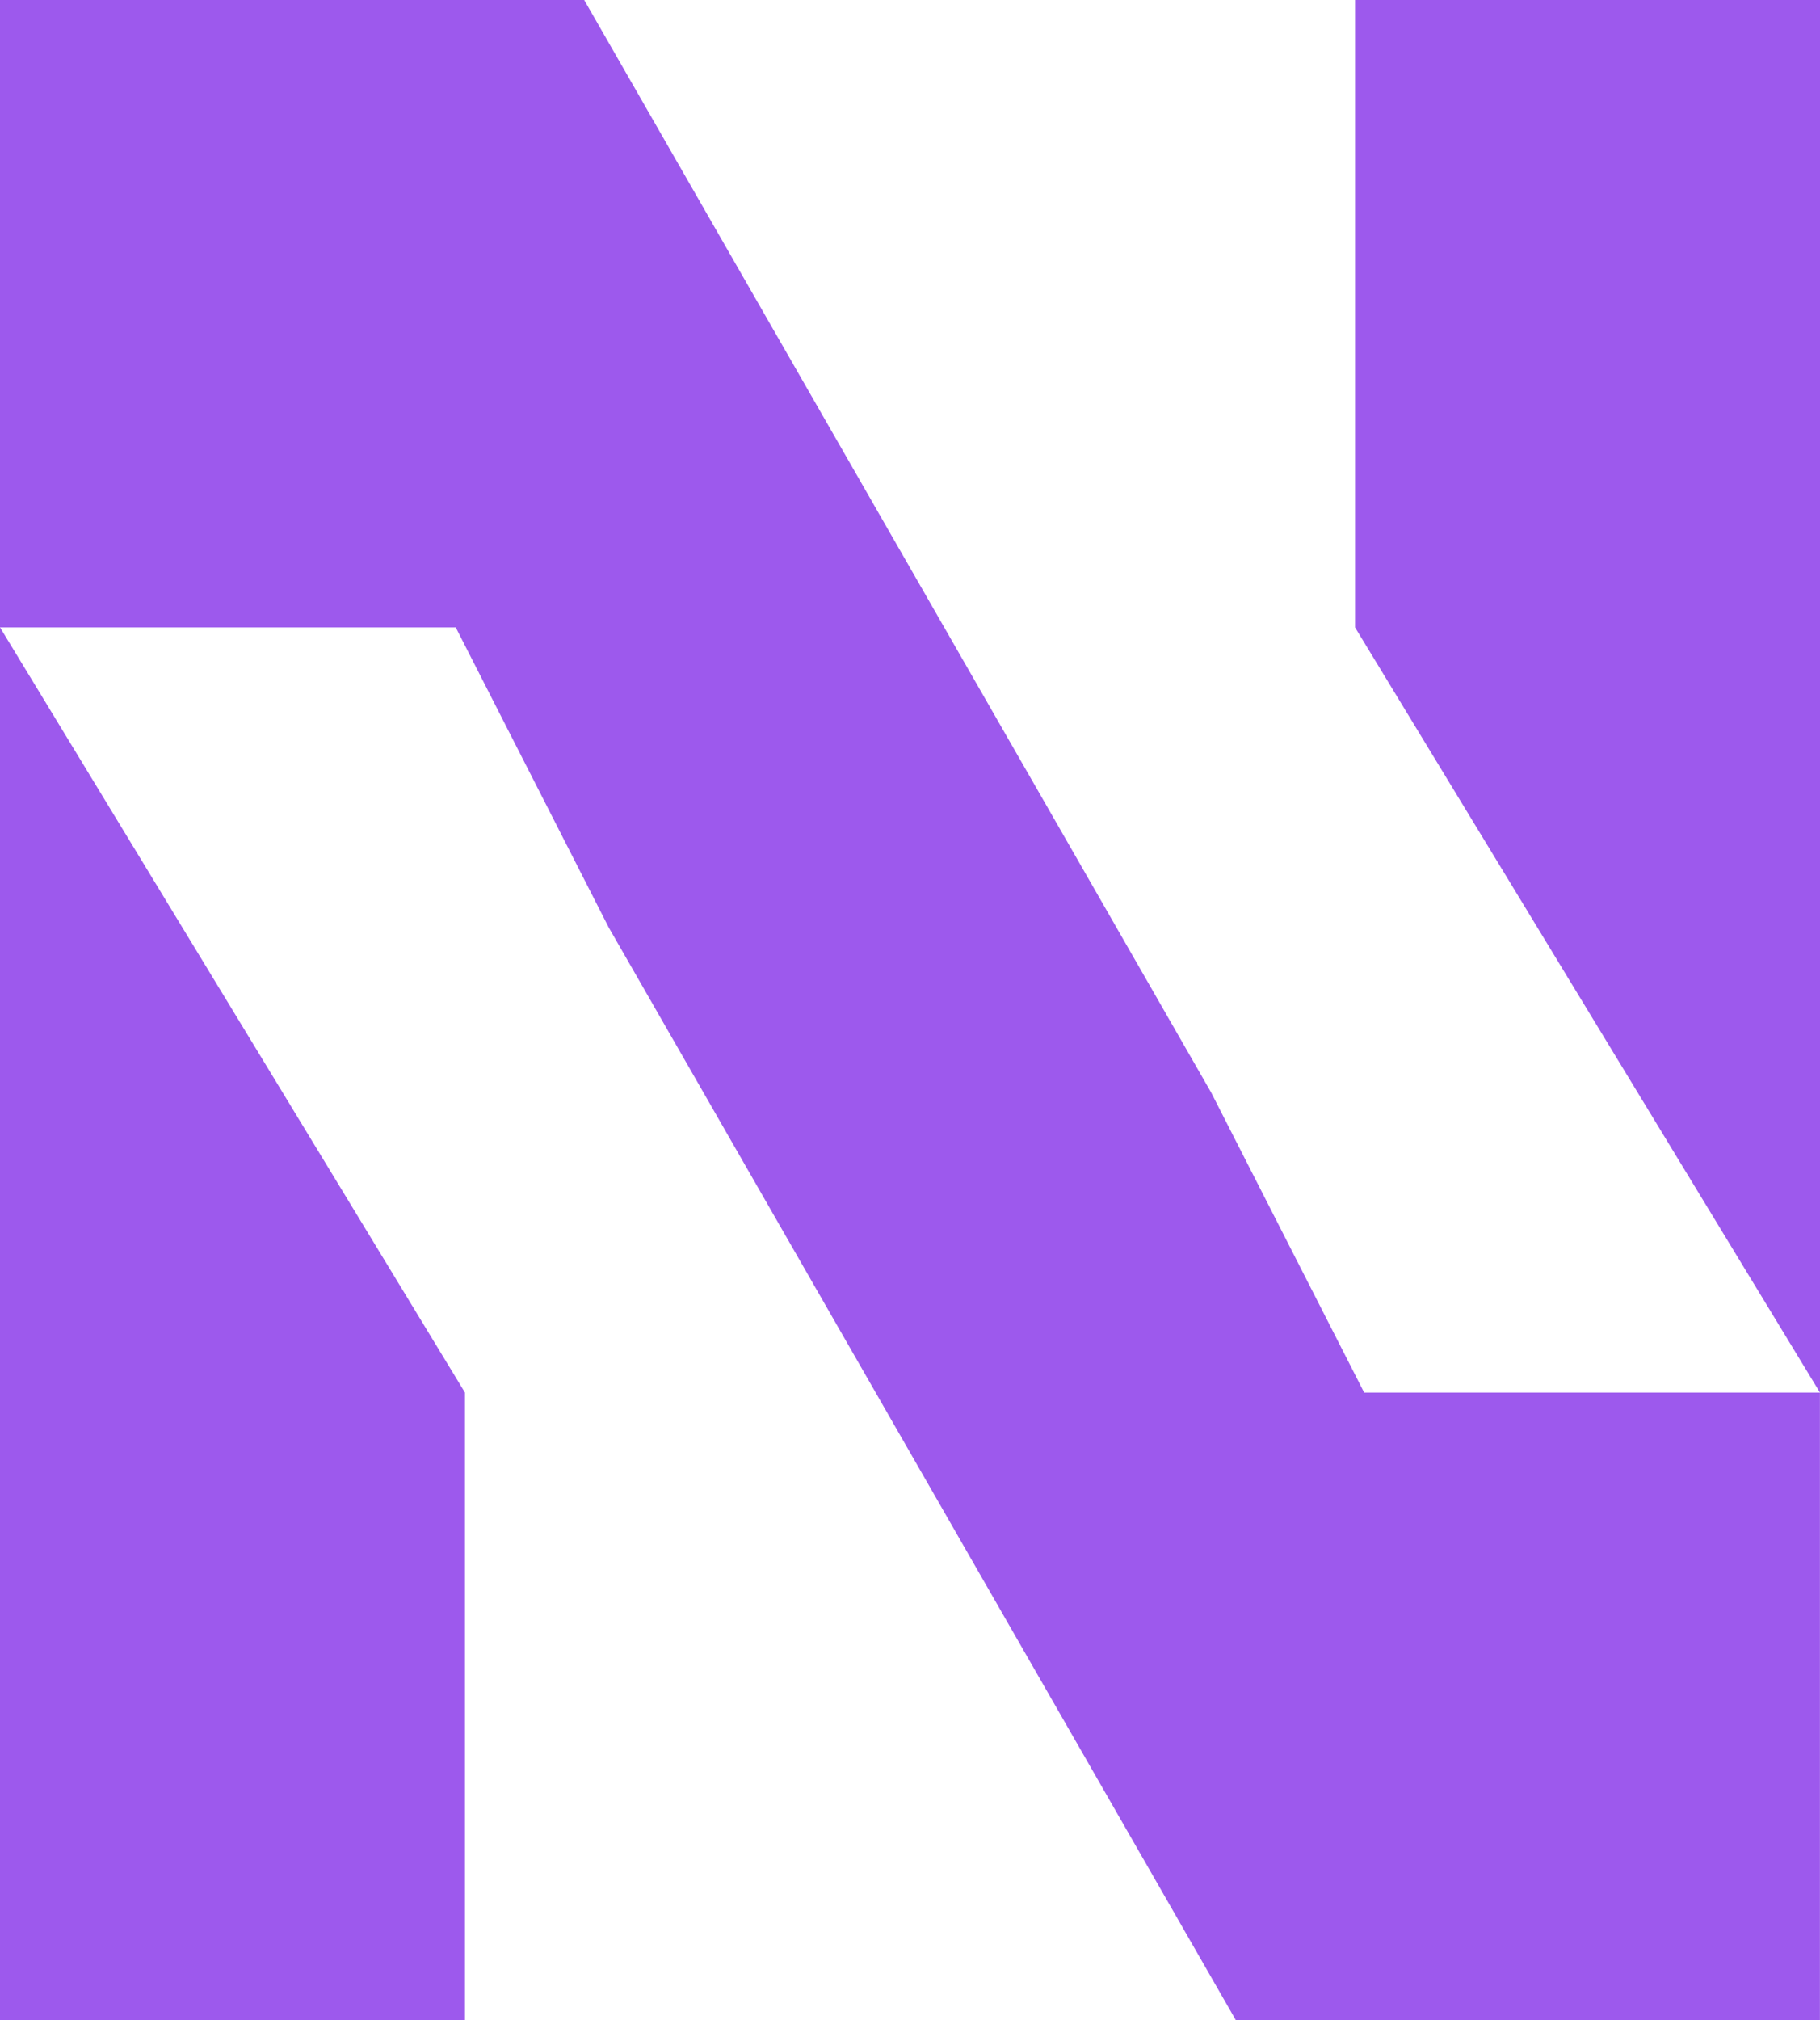
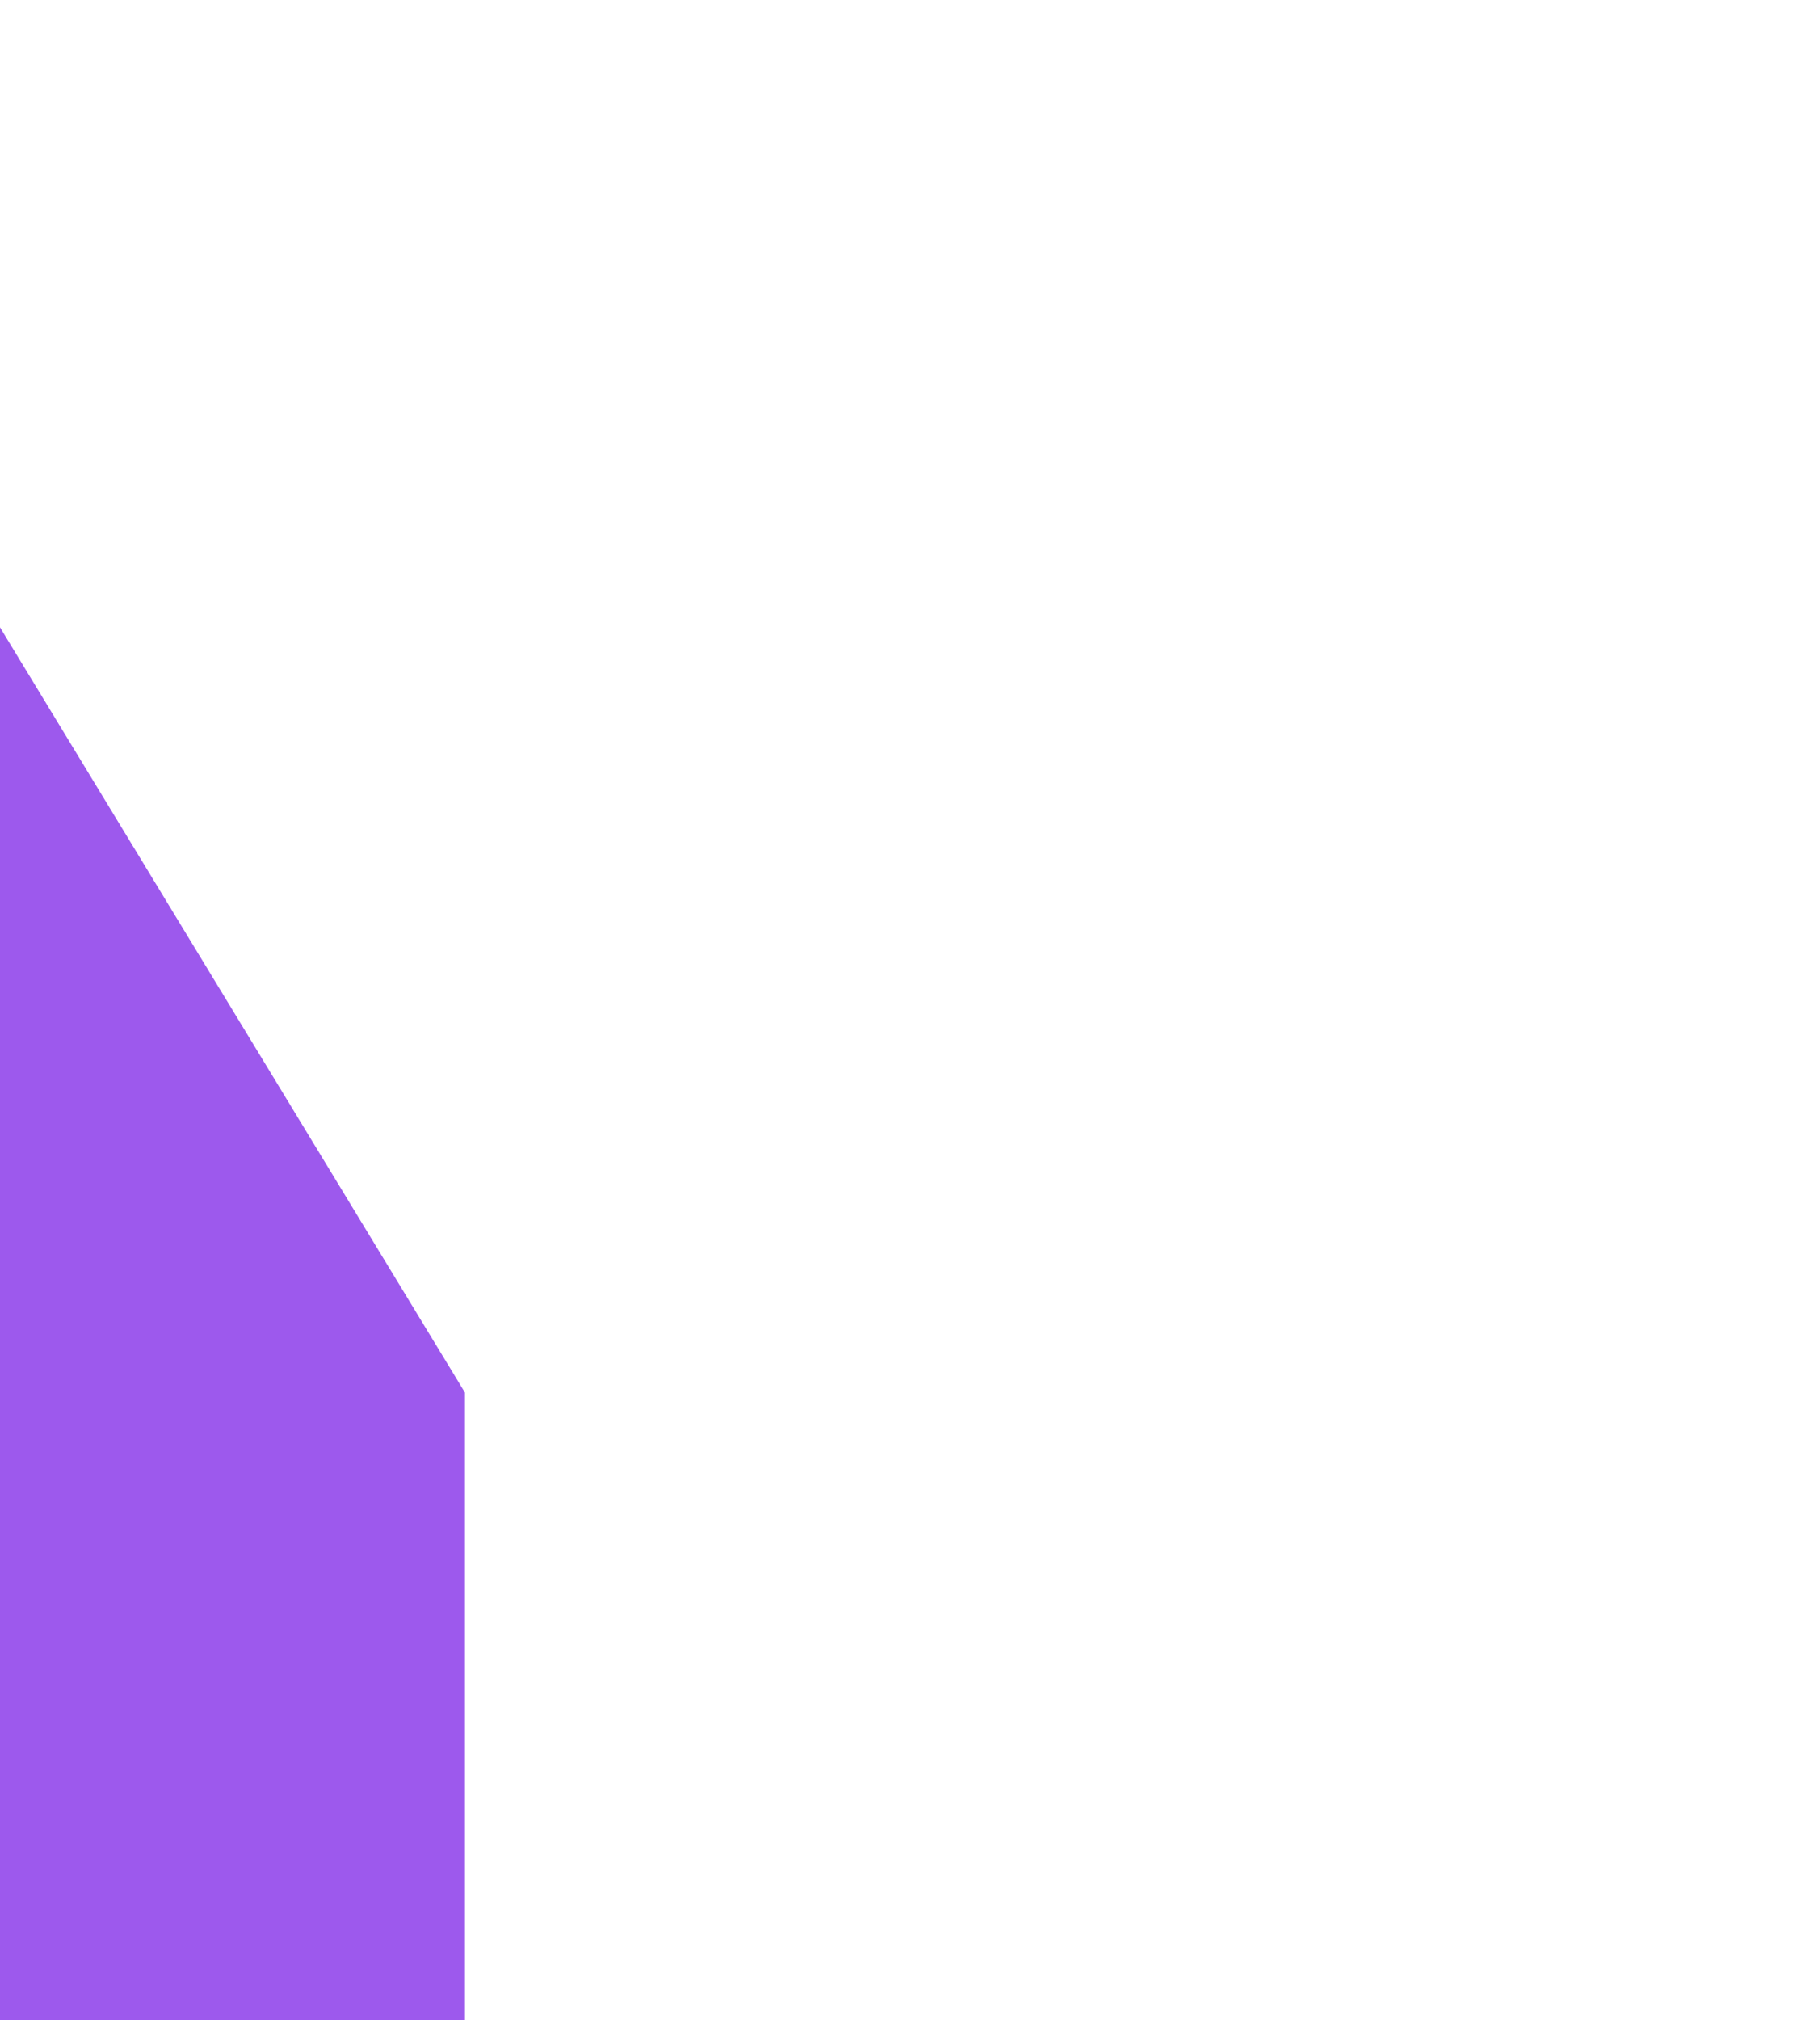
<svg xmlns="http://www.w3.org/2000/svg" id="Layer_2" data-name="Layer 2" viewBox="0 0 299.42 332.12">
  <defs>
    <style>
      .cls-1 {
        fill: #9d59ed;
      }
    </style>
  </defs>
  <g id="Layer_1-2" data-name="Layer 1">
    <g>
-       <polygon class="cls-1" points="299.42 228.96 299.42 0 222.93 0 222.93 103.16 299.42 228.96" />
      <polygon class="cls-1" points="0 103.15 0 332.12 76.49 332.12 76.49 228.95 0 103.15" />
-       <polygon class="cls-1" points="224.94 228.96 224.43 228.96 199.27 179.65 96.11 0 0 0 0 103.16 74.47 103.16 74.98 103.16 100.14 152.48 203.3 332.12 299.41 332.12 299.41 228.96 224.94 228.96" />
    </g>
  </g>
</svg>